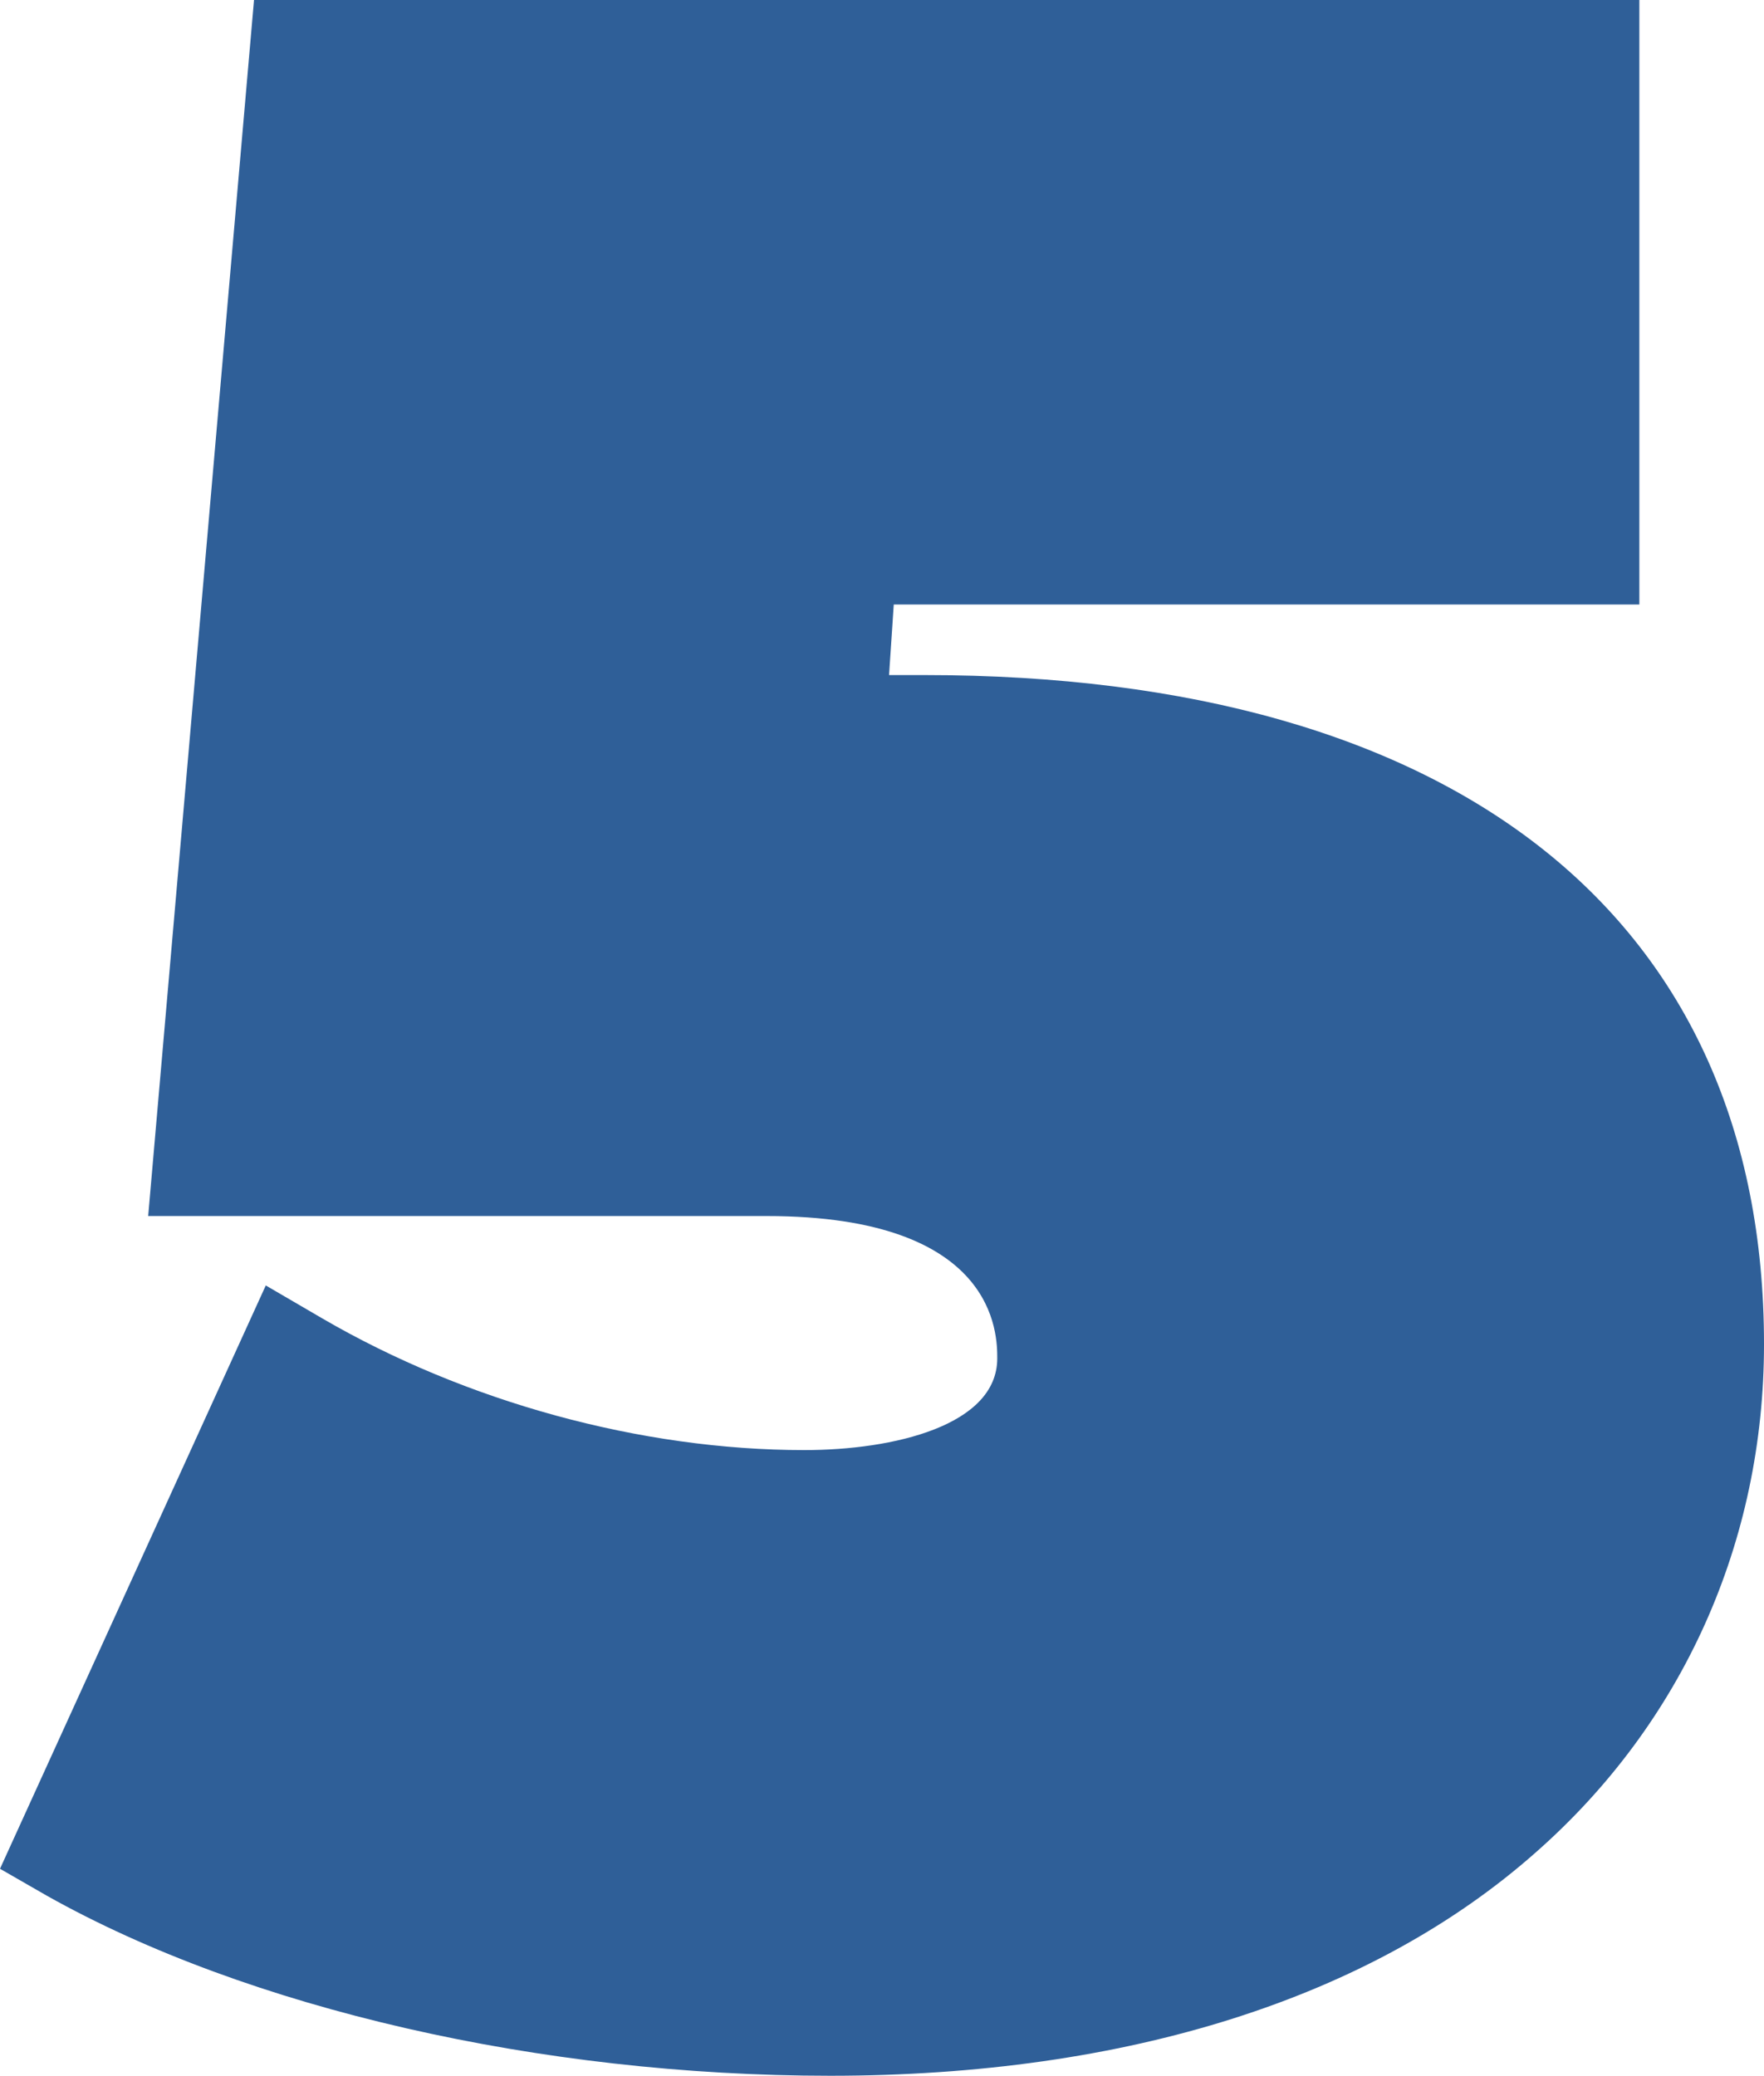
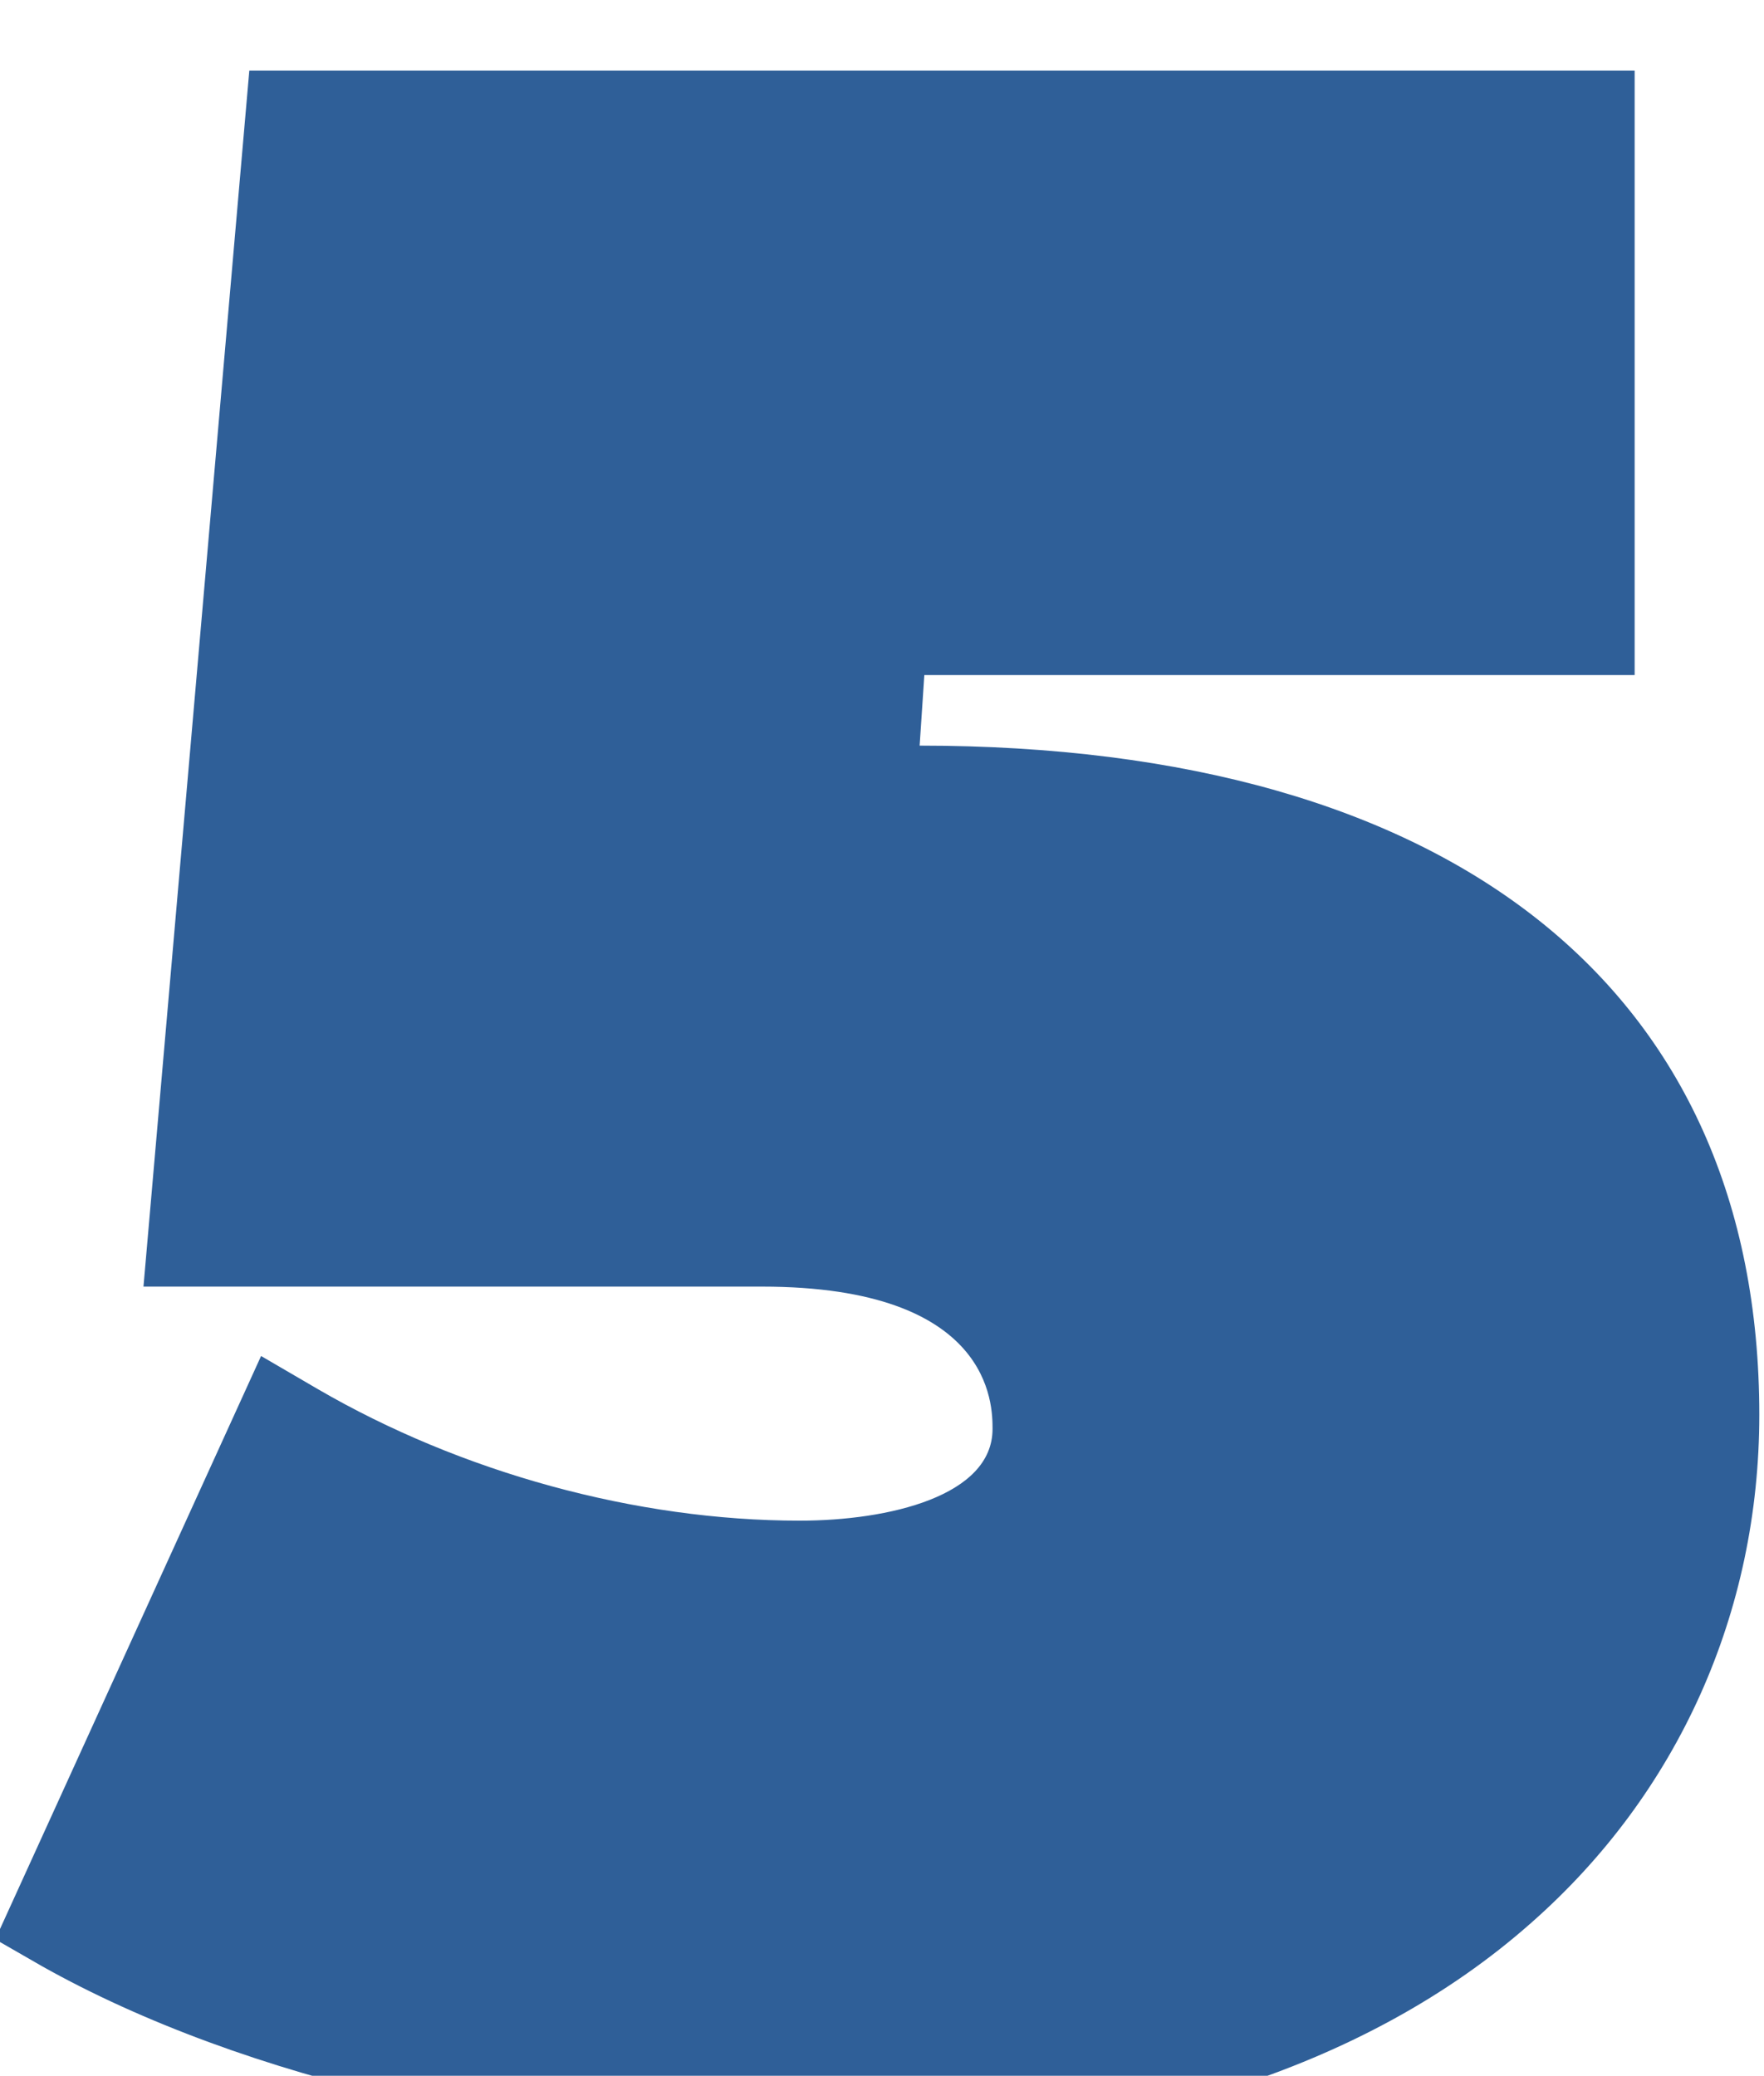
<svg xmlns="http://www.w3.org/2000/svg" enable-background="new 0 0 150 176.5" fill="#000000" id="Layer_1" version="1.1" viewBox="0 0 150 176.5" x="0px" xml:space="preserve" y="0px">
  <g id="change1_1">
-     <path d="m78.6 57.4h-3l0.4-6h63.4v-51.4h-117.8l-9 103.4h52.6c19.6 0 19.6 10.1 19.6 12.1 0 5.7-8.8 7.8-16.4 7.8-13.9 0-28.8-4.1-41-11.2l-4.8-2.8-22.6 49.6 4 2.3c17.1 9.6 42 15.3 66.6 15.3 25.2 0 46-6.6 60-19 12.5-11 19.4-26.4 19.4-43.2 0-36.1-26-56.9-71.4-56.9z" fill="#2f5f98" />
+     <path d="m78.6 57.4h-3h63.4v-51.4h-117.8l-9 103.4h52.6c19.6 0 19.6 10.1 19.6 12.1 0 5.7-8.8 7.8-16.4 7.8-13.9 0-28.8-4.1-41-11.2l-4.8-2.8-22.6 49.6 4 2.3c17.1 9.6 42 15.3 66.6 15.3 25.2 0 46-6.6 60-19 12.5-11 19.4-26.4 19.4-43.2 0-36.1-26-56.9-71.4-56.9z" fill="#2f5f98" />
  </g>
</svg>